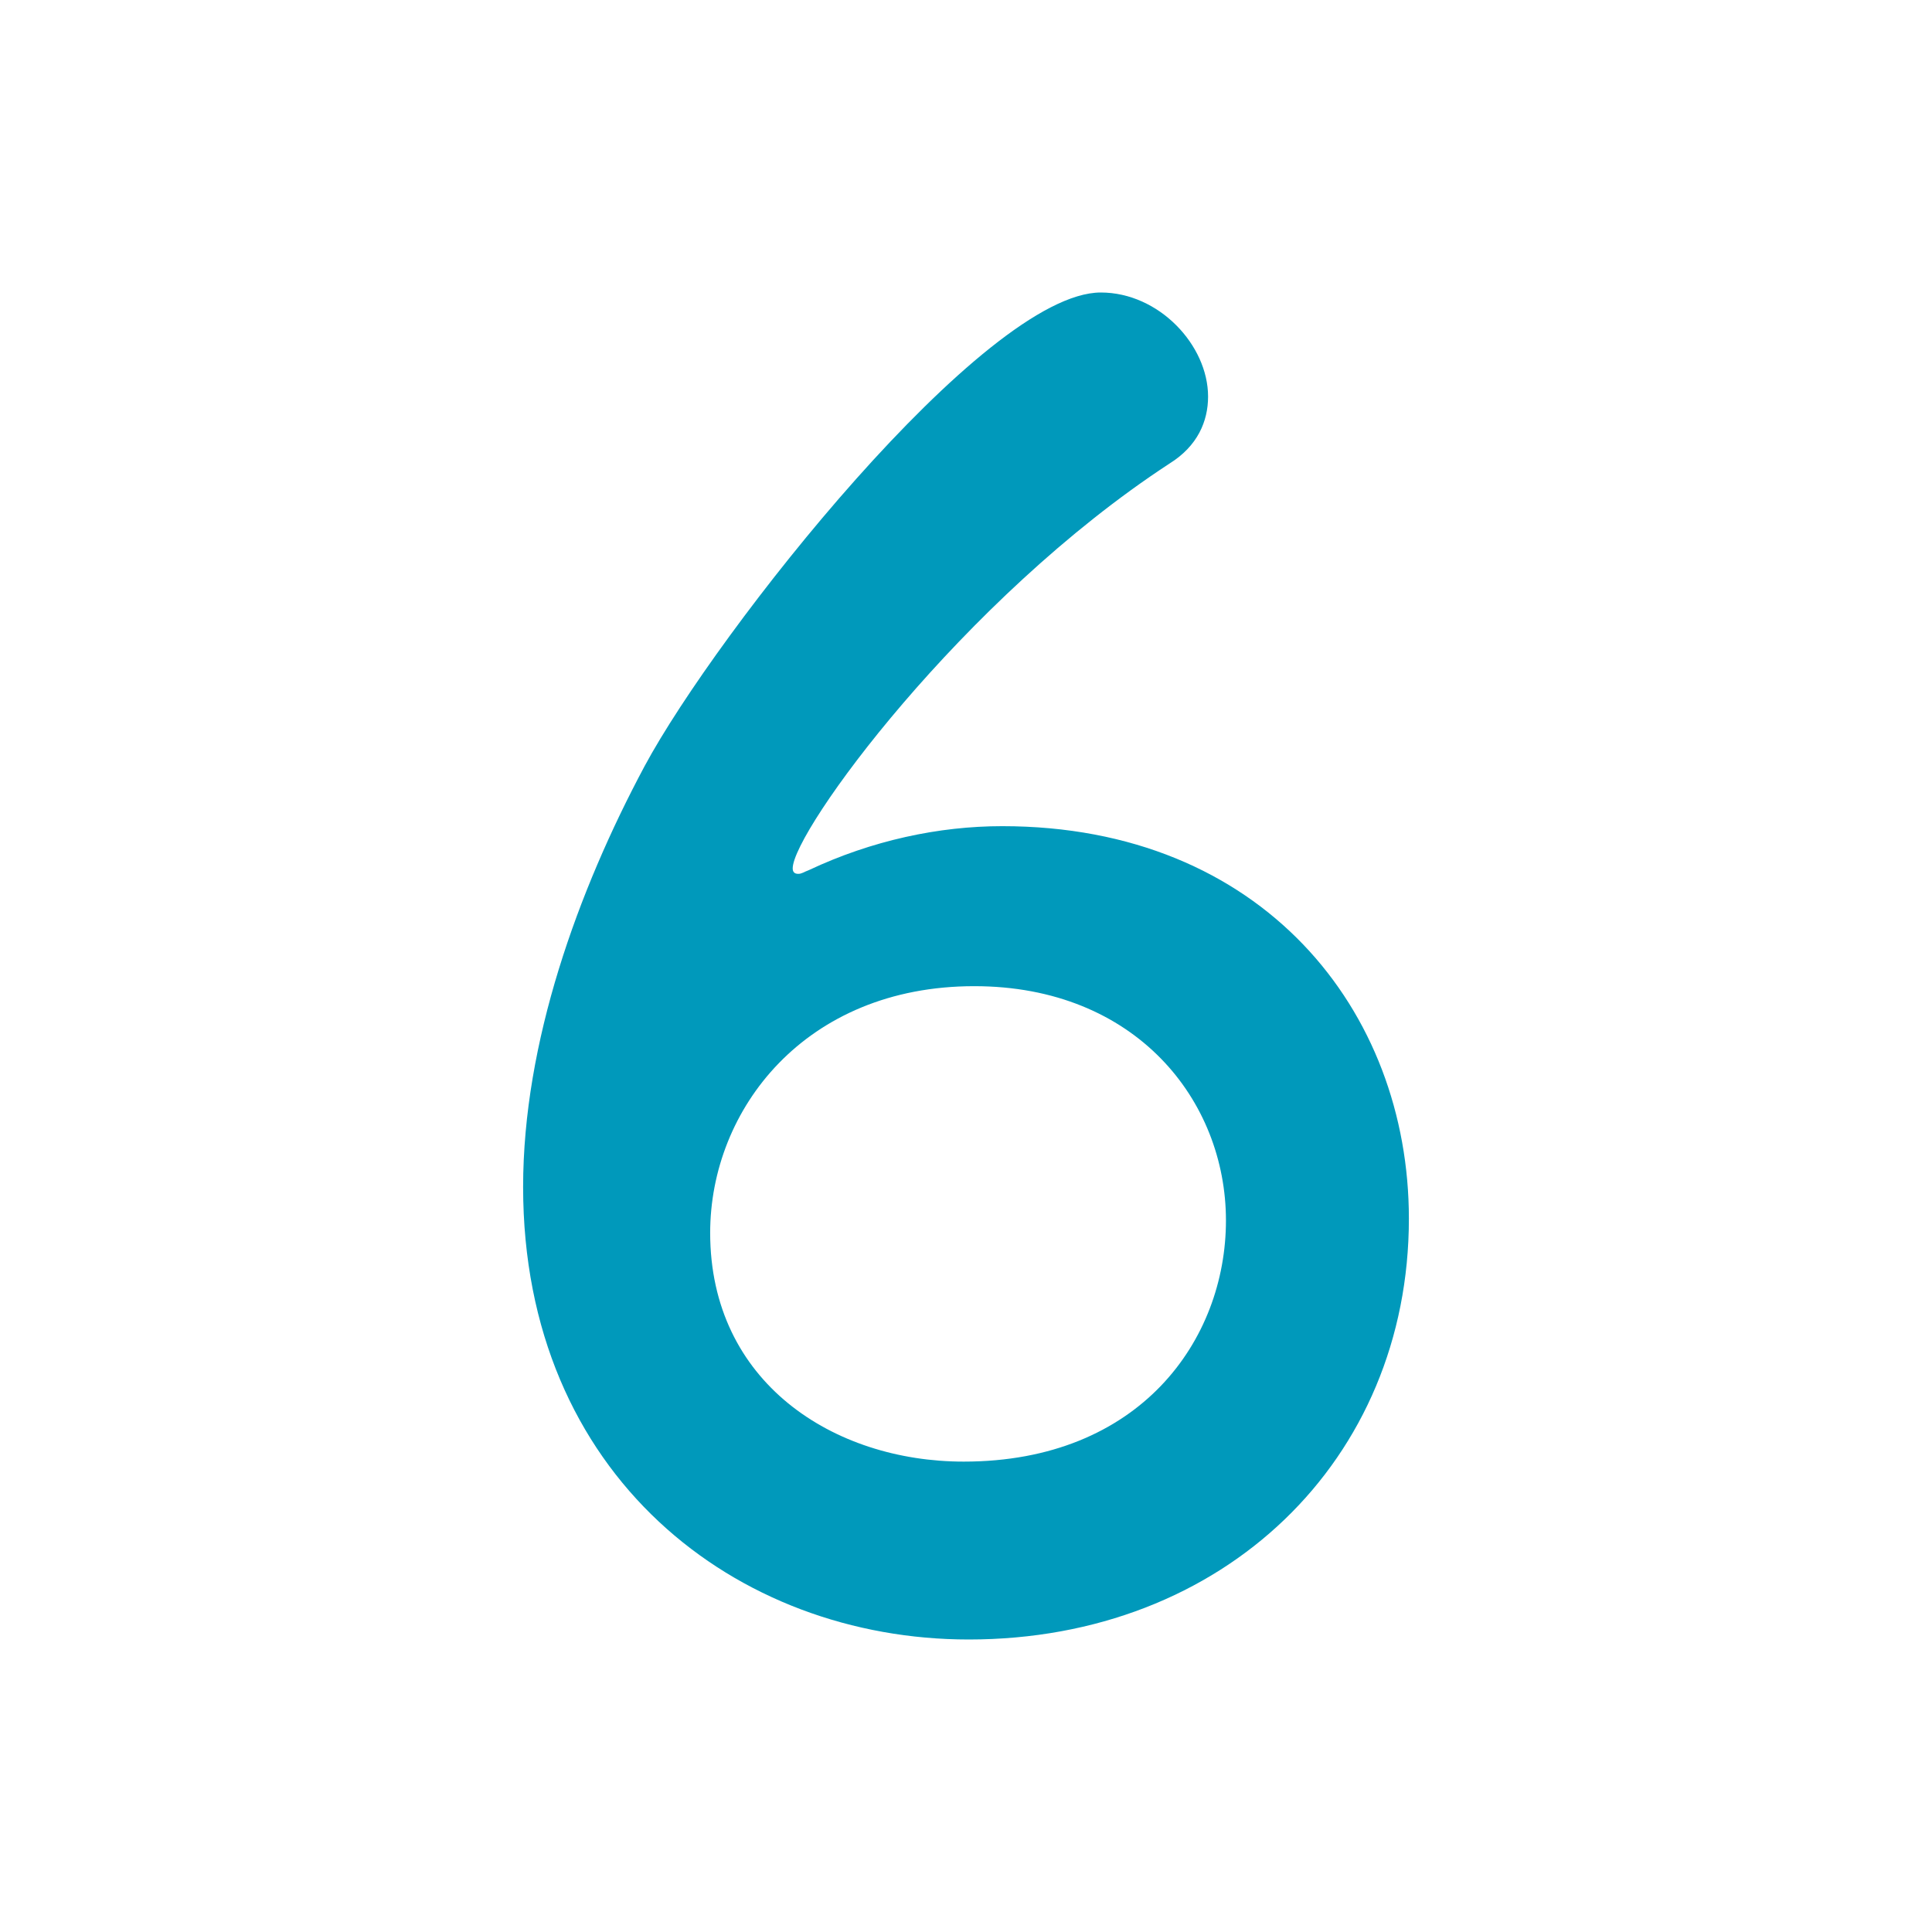
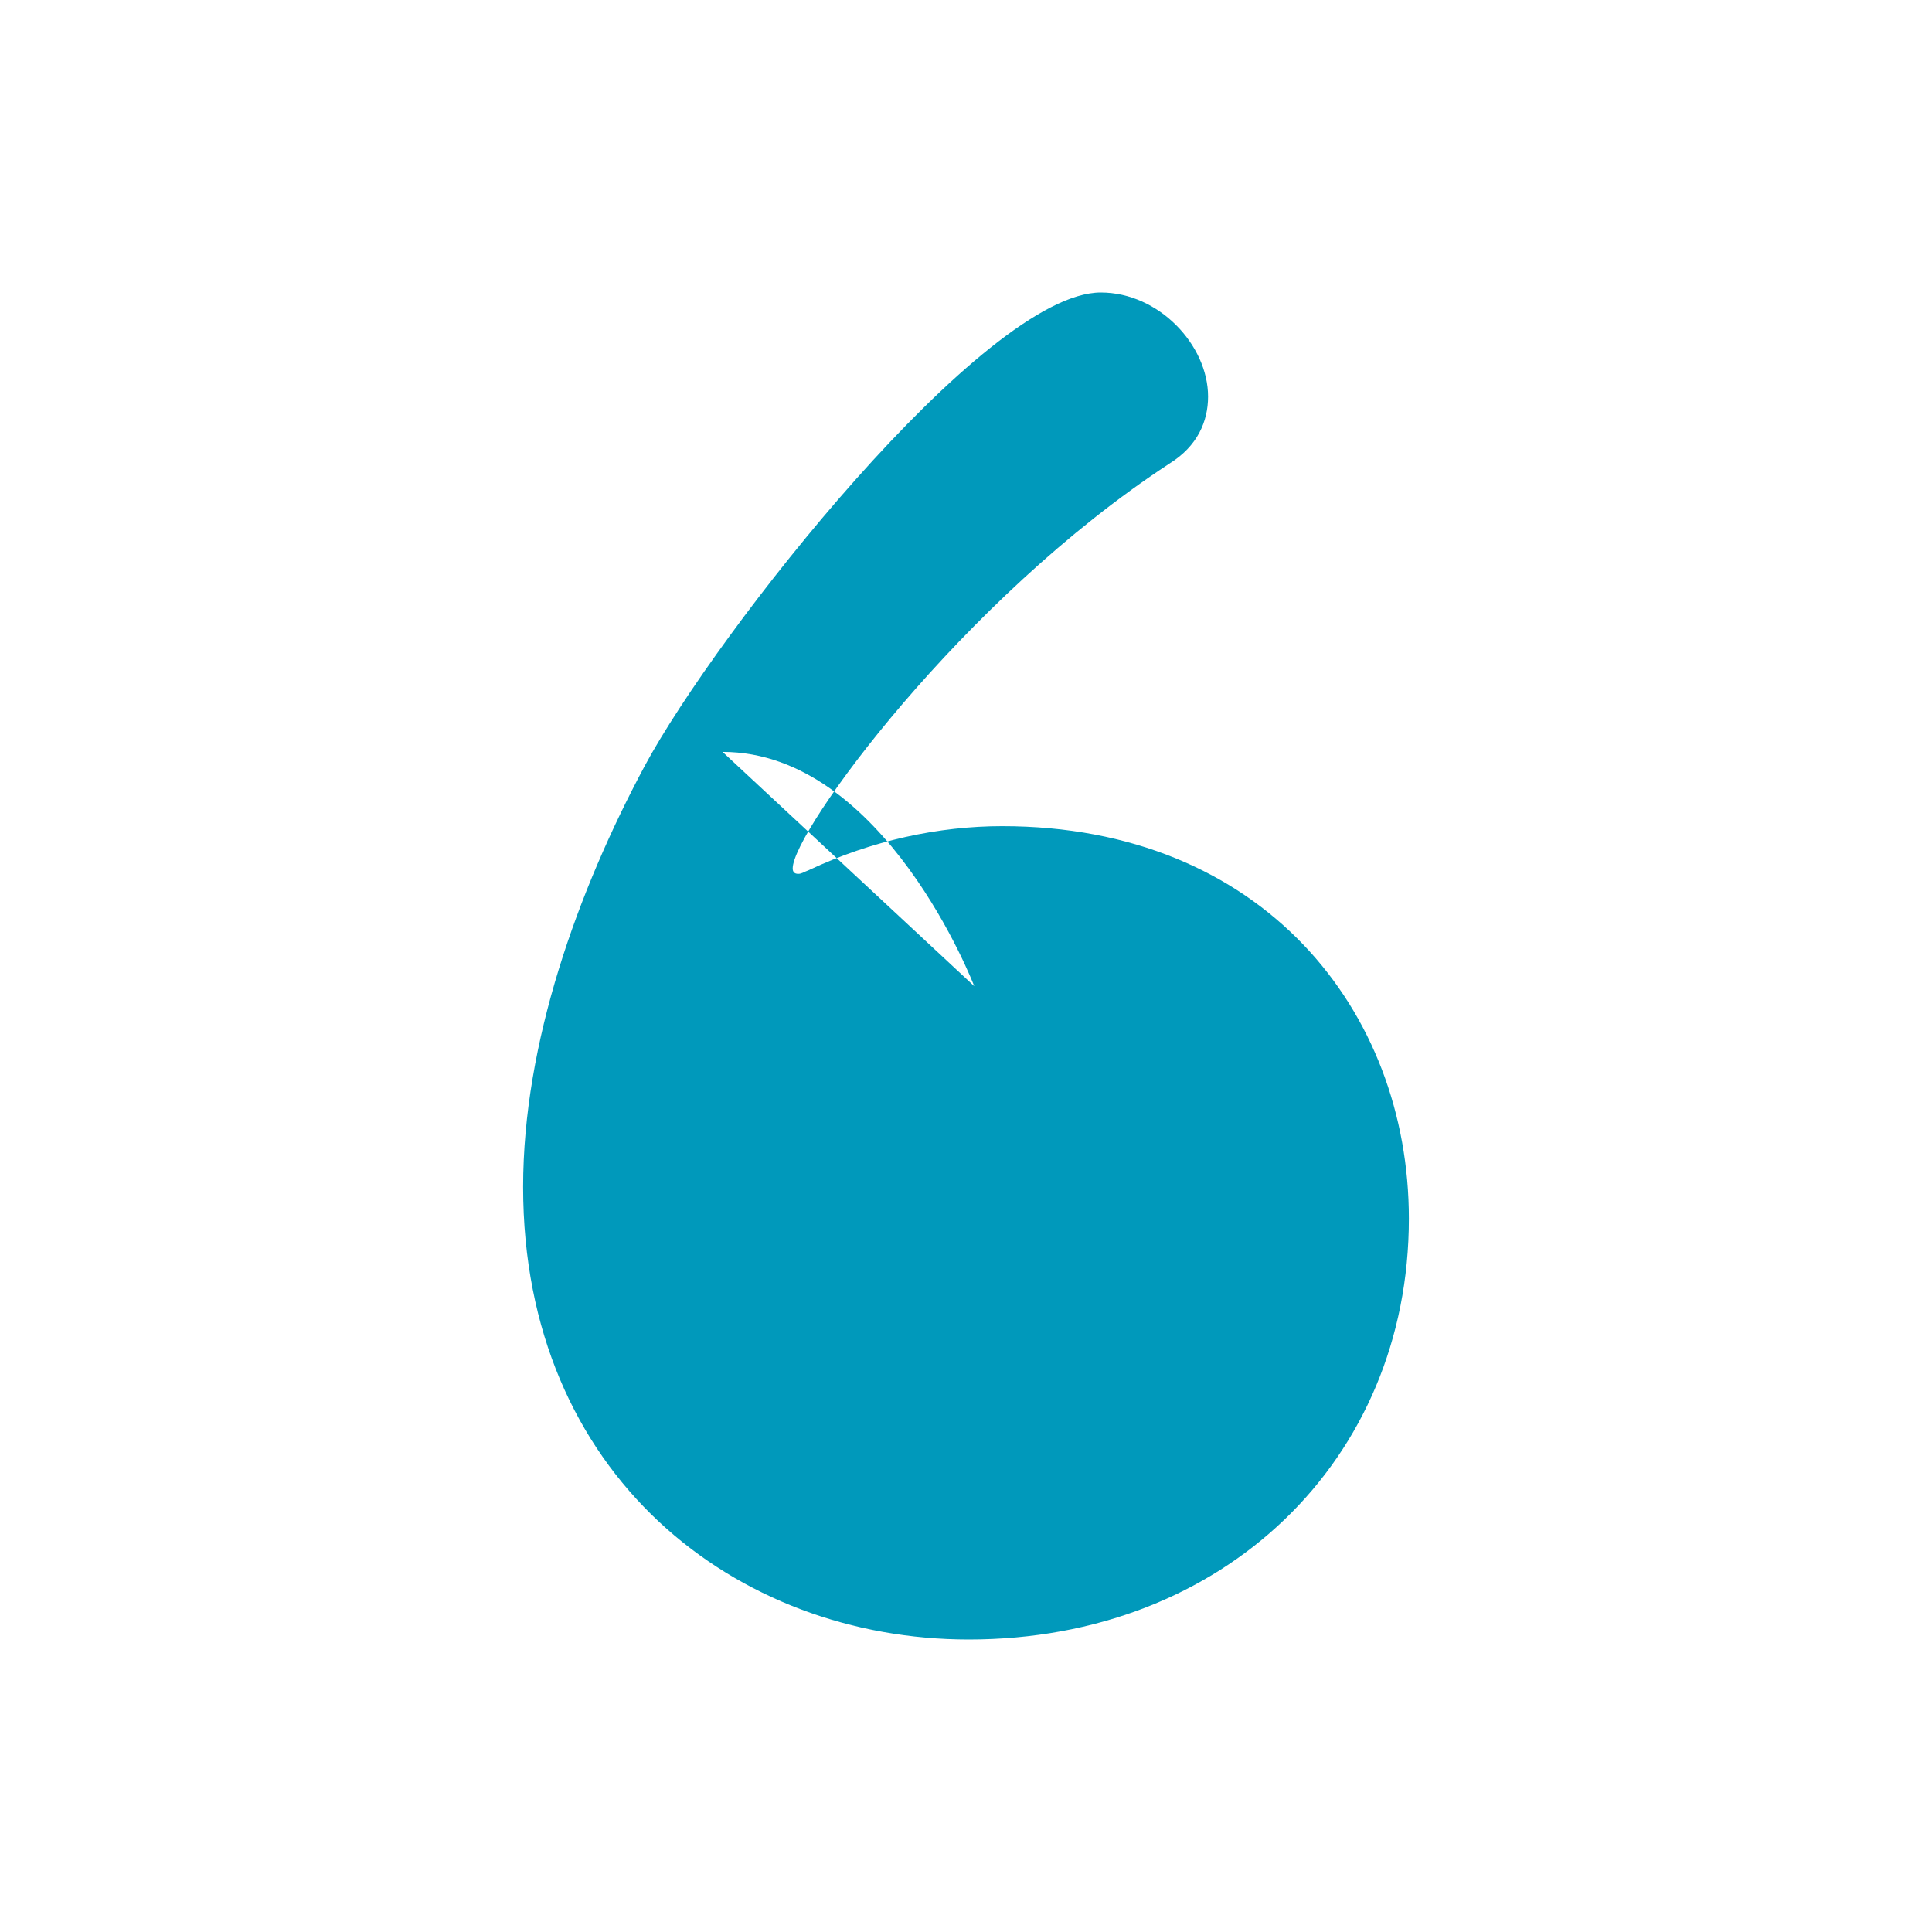
<svg xmlns="http://www.w3.org/2000/svg" id="_レイヤー_2" data-name="レイヤー 2" viewBox="0 0 42.14 42.14">
  <defs>
    <style>
      .cls-1 {
        fill: none;
      }

      .cls-1, .cls-2 {
        stroke-width: 0px;
      }

      .cls-2 {
        fill: #09b;
      }
    </style>
  </defs>
  <g id="_レイヤー_2-2" data-name="レイヤー 2">
    <g>
-       <path class="cls-2" d="m21.13,35.76c-5.07,0-9.72-3.57-9.72-9.87,0-3.15,1.19-6.45,2.65-9.18,1.57-2.92,7.41-10.33,9.95-10.33,1.27,0,2.34,1.15,2.34,2.27,0,.54-.23,1.08-.84,1.46-4.53,2.96-8.22,8.03-8.22,8.83,0,.08.04.12.12.12s.12-.04.23-.08c1.38-.65,2.84-.96,4.22-.96,5.68,0,8.87,4.03,8.87,8.56,0,5.26-4.03,9.18-9.6,9.18Zm.12-14.25c-3.69,0-5.76,2.69-5.76,5.38,0,3.26,2.69,4.99,5.53,4.99,3.84,0,5.72-2.65,5.72-5.26s-1.96-5.11-5.49-5.11Z" />
-       <rect class="cls-1" width="42.14" height="42.14" />
+       <path class="cls-2" d="m21.13,35.76c-5.07,0-9.72-3.57-9.72-9.87,0-3.15,1.19-6.45,2.65-9.18,1.57-2.92,7.41-10.33,9.95-10.33,1.27,0,2.34,1.15,2.34,2.27,0,.54-.23,1.08-.84,1.46-4.53,2.96-8.22,8.03-8.22,8.83,0,.08.04.12.12.12s.12-.04.23-.08c1.38-.65,2.84-.96,4.22-.96,5.68,0,8.87,4.03,8.87,8.56,0,5.26-4.03,9.18-9.6,9.18Zm.12-14.25s-1.96-5.11-5.49-5.11Z" />
    </g>
  </g>
</svg>